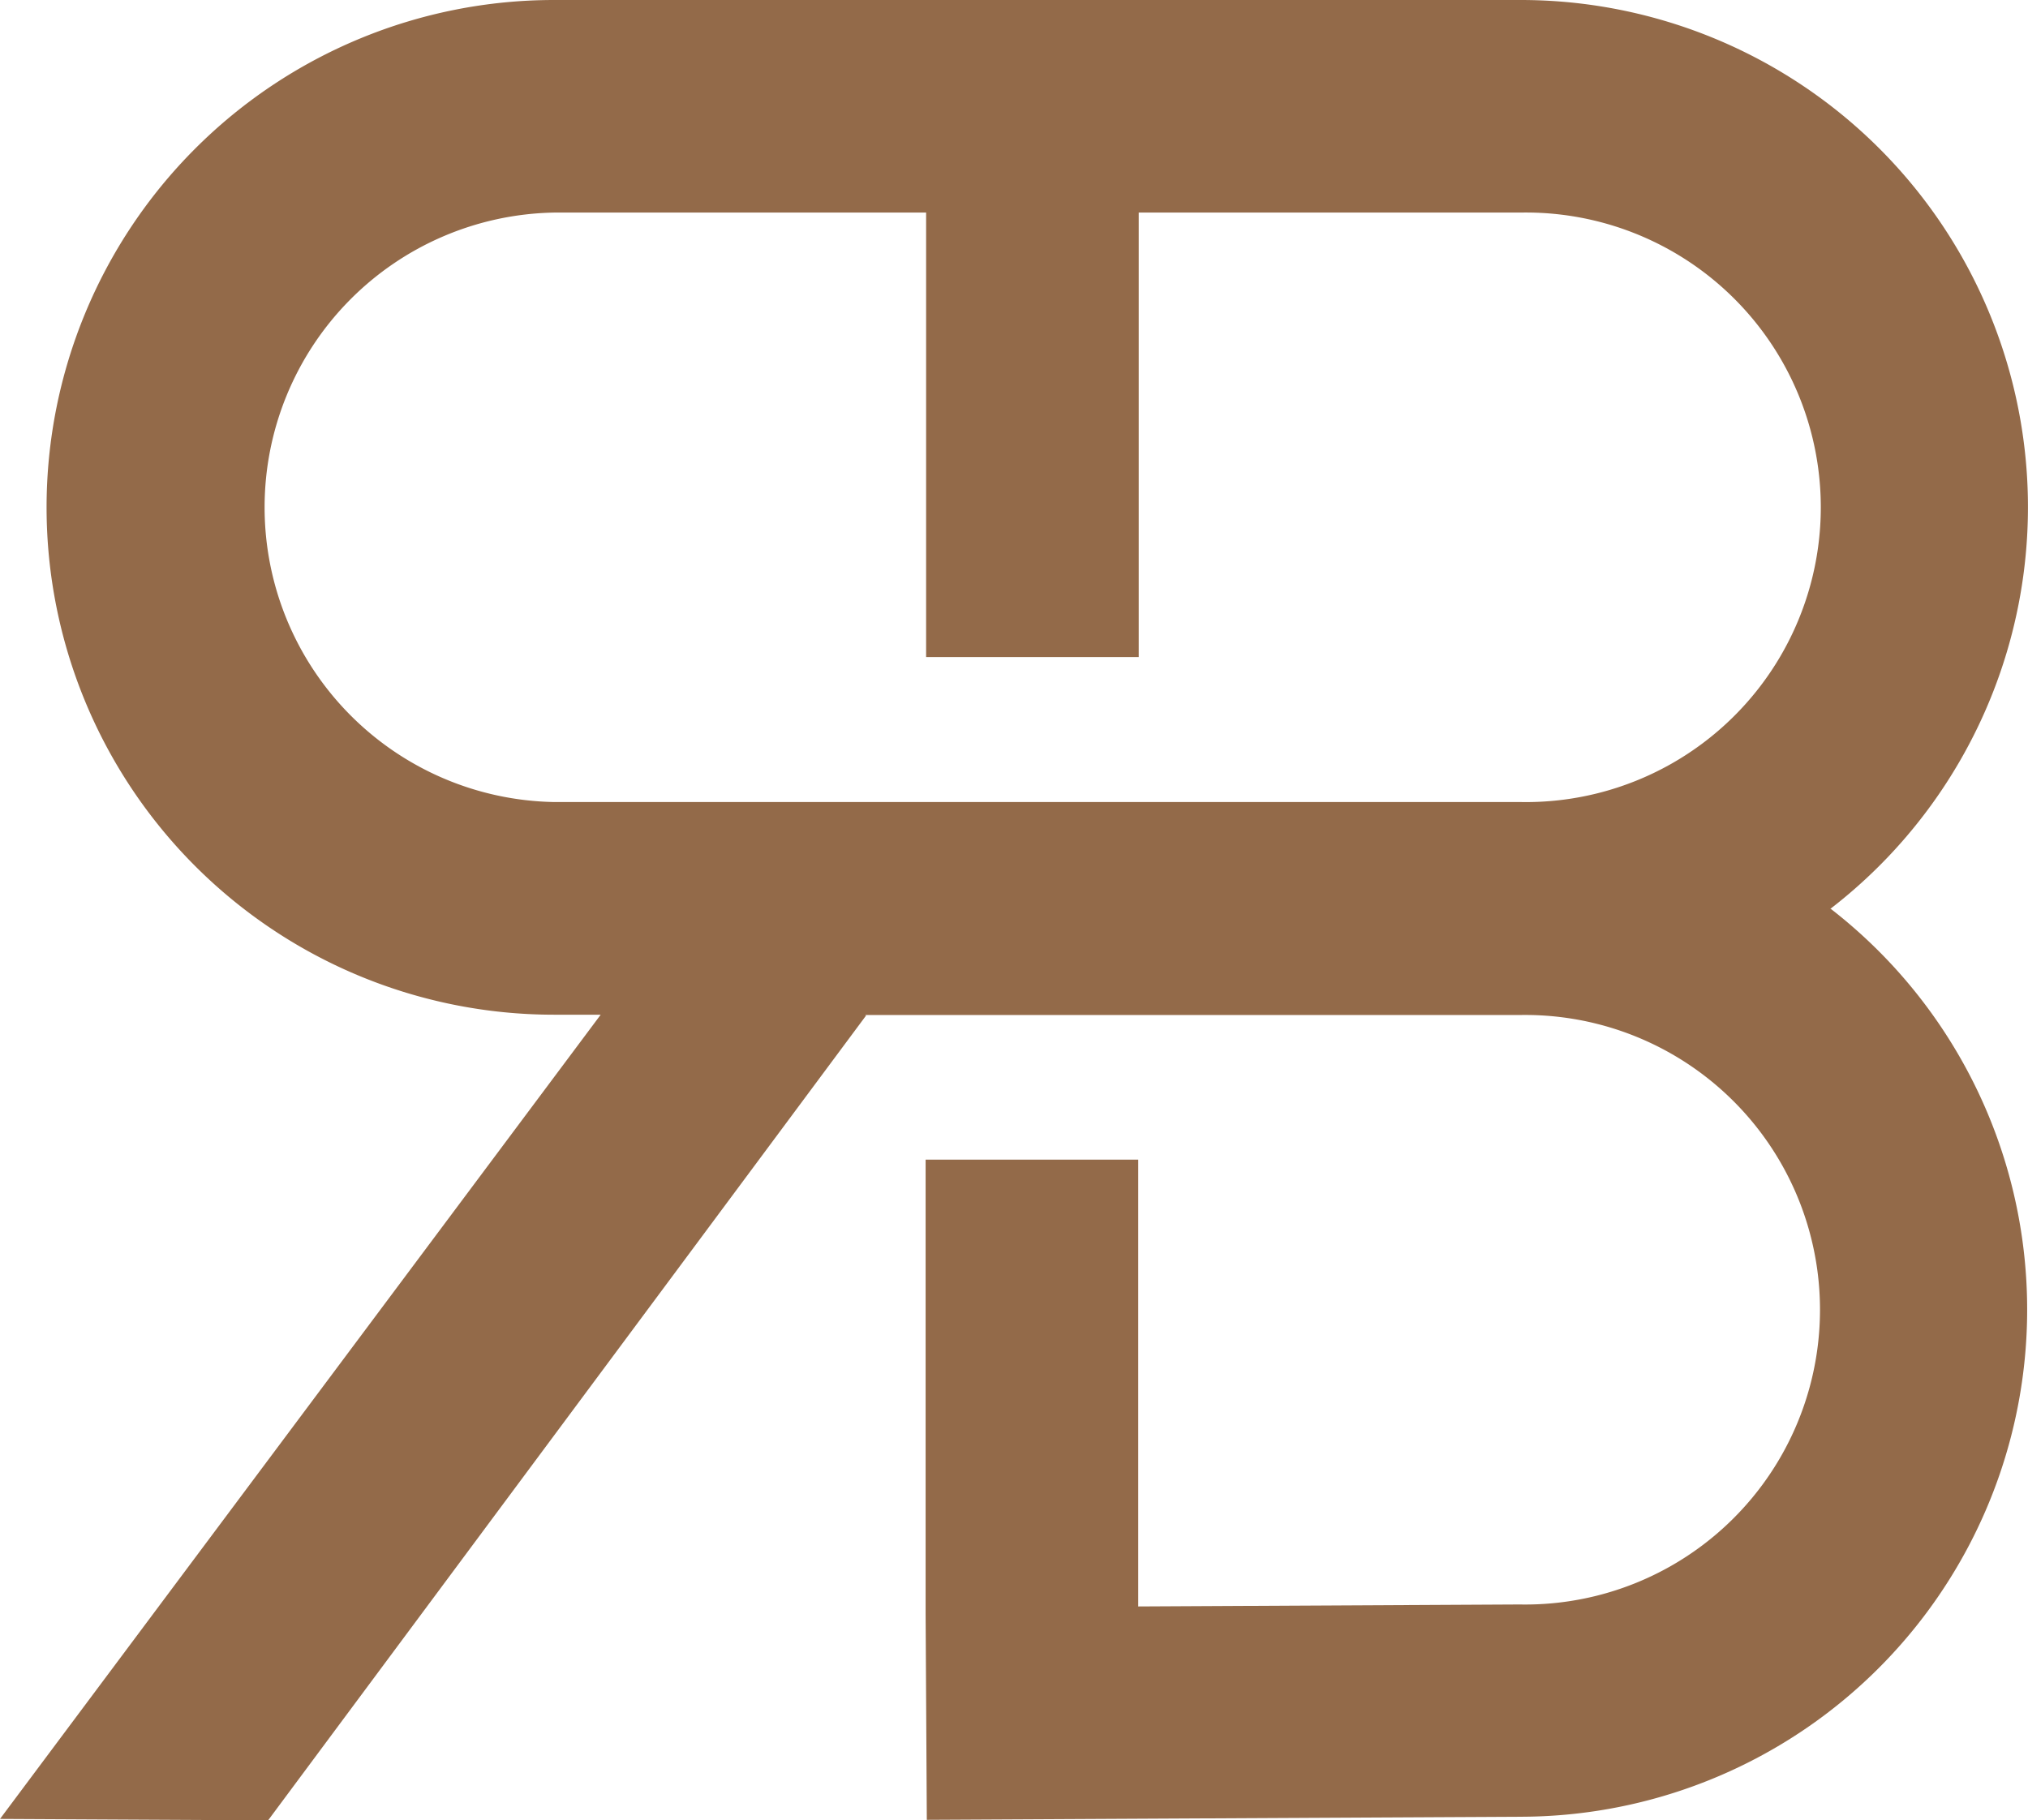
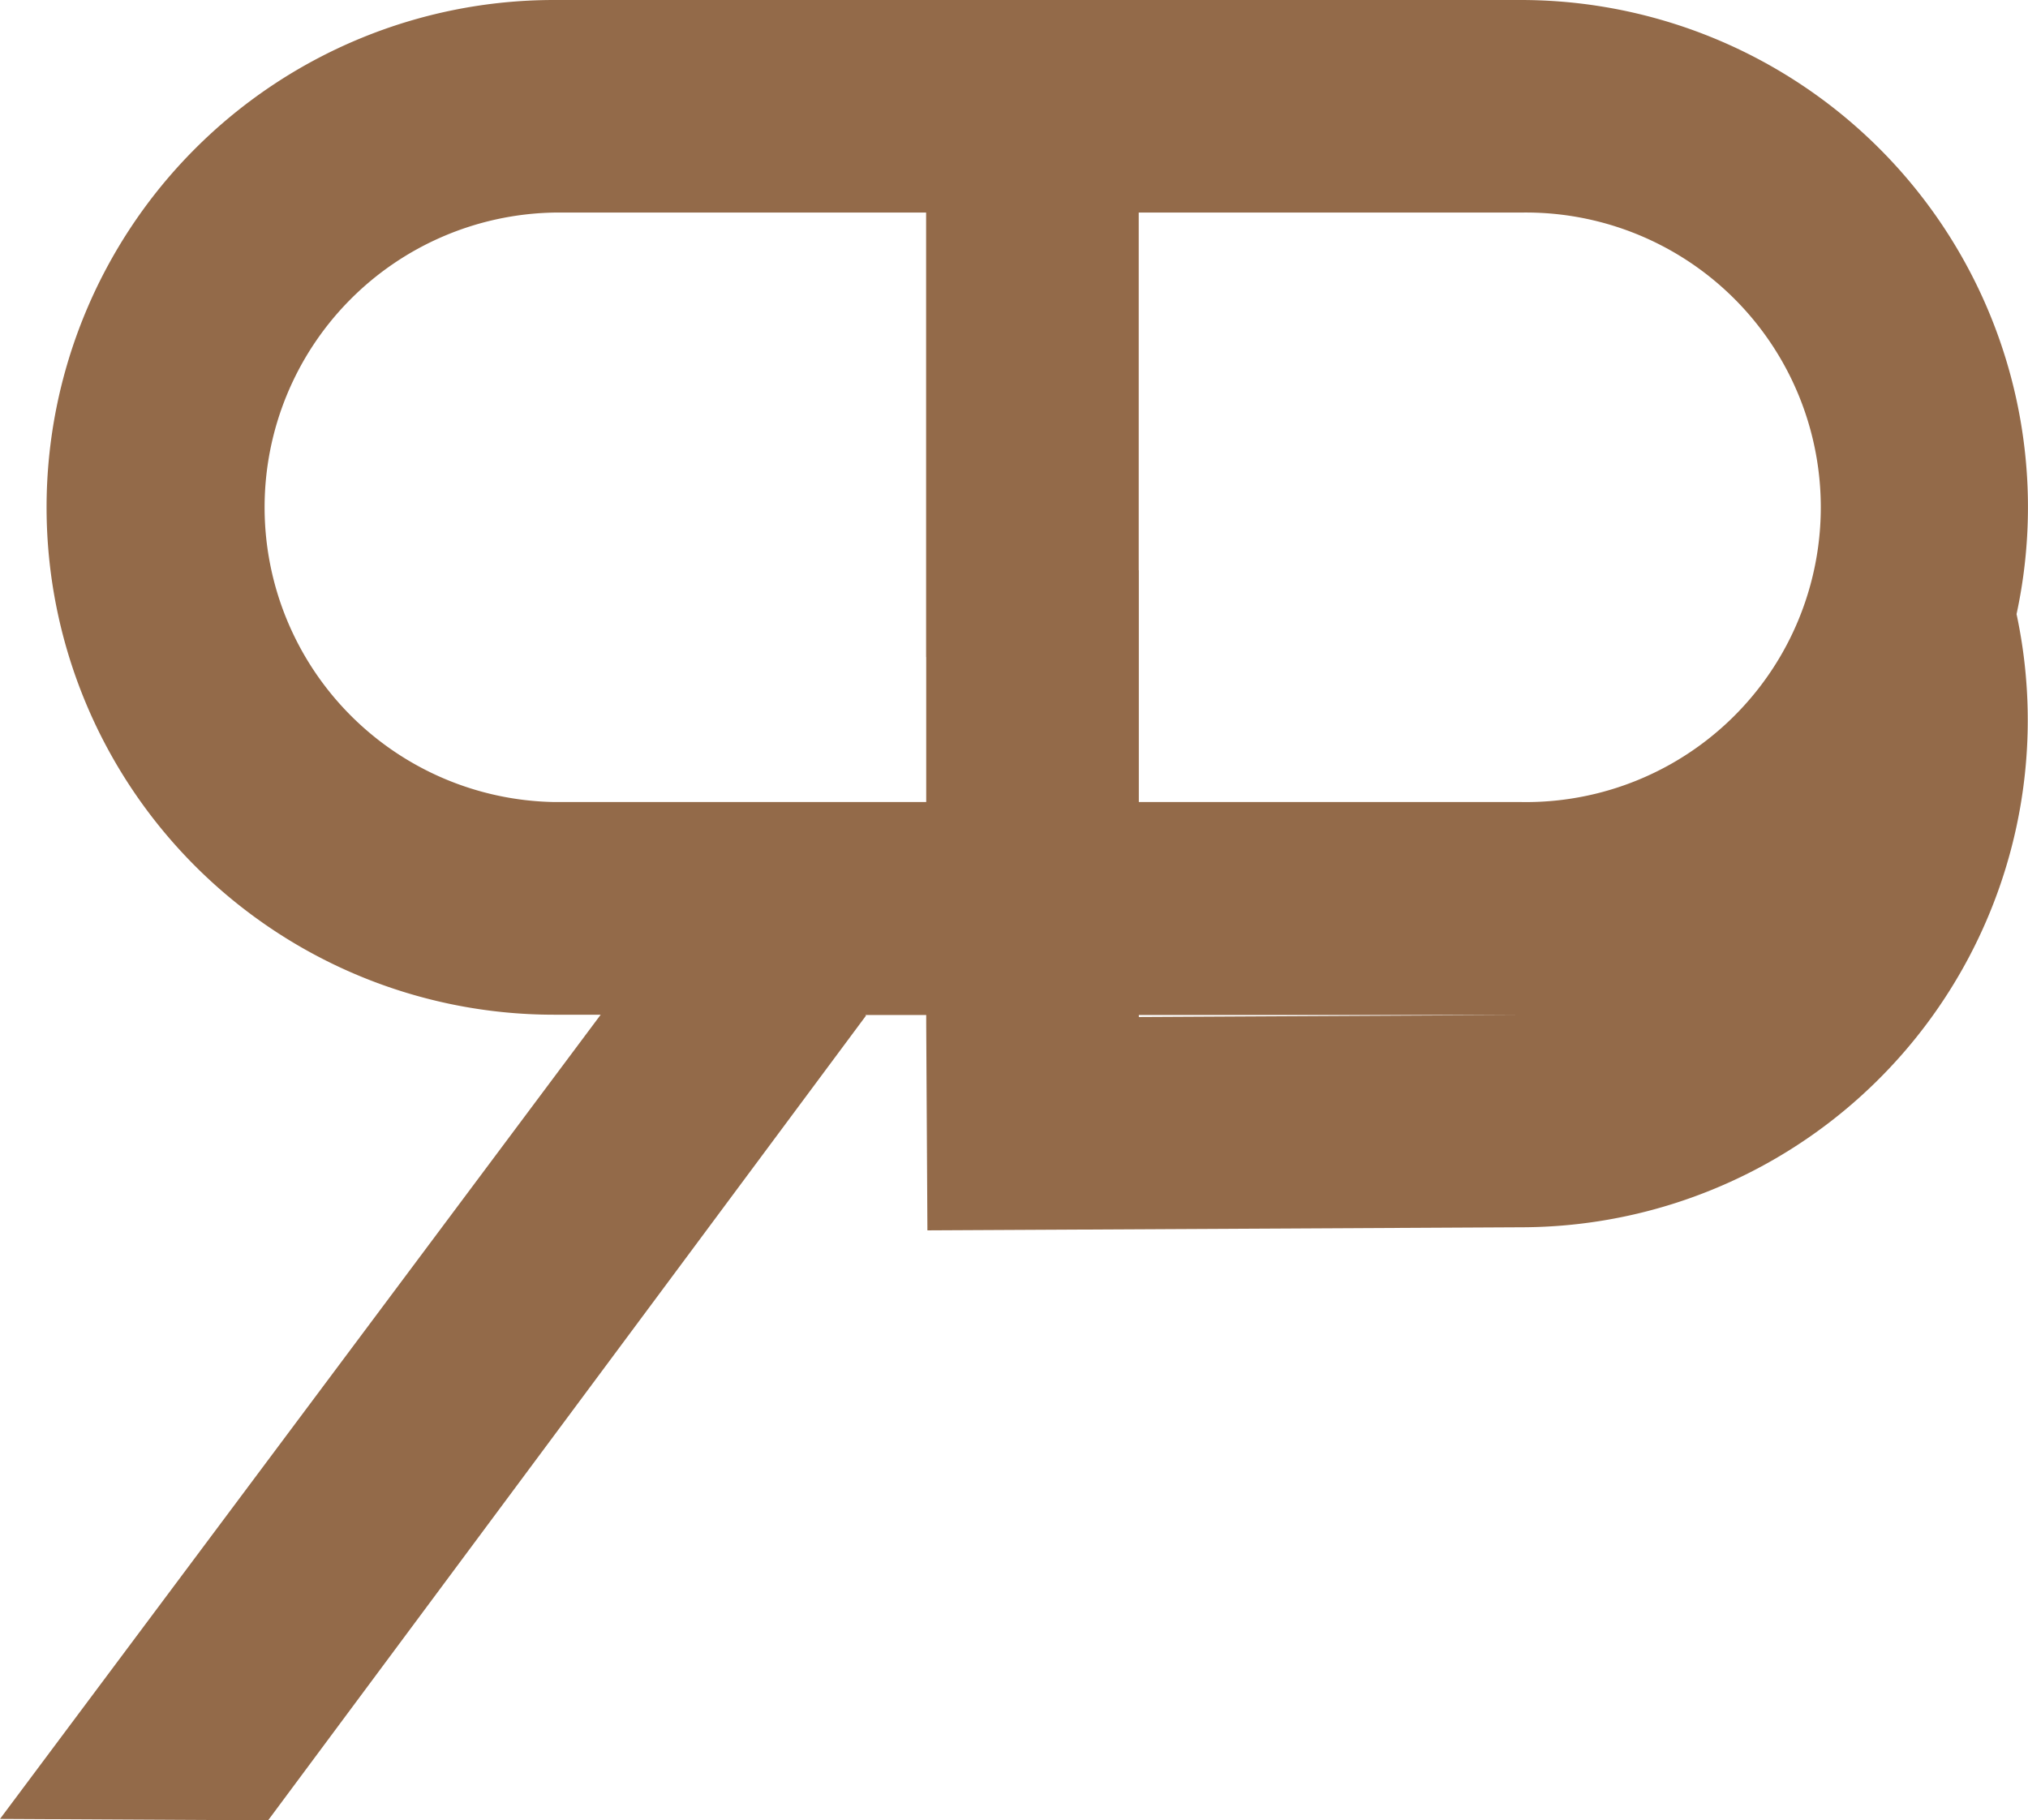
<svg xmlns="http://www.w3.org/2000/svg" width="20.422" height="18.331" viewBox="0 0 20.422 18.331">
  <g id="Group_1" transform="translate(-833.181 -1444.003)">
    <g id="Rectangle_4" transform="translate(833.181 1444.003)">
-       <path id="Path_3" data-name="Path 3" d="M851.619,1453.152a5.108,5.108,0,0,0-3.125-9.149H838.76a5.11,5.11,0,0,0,0,10.22h.47l-6.049,8.1,2.7.014,6.021-8.105-.008-.006h6.594a2.969,2.969,0,1,1-.006,5.937l-3.839.02v-4.5h-2.141v4.574h0l.012,2.075,5.972-.031a5.108,5.108,0,0,0,3.125-9.149Zm-3.125-1.071H838.76a2.969,2.969,0,0,1,0-5.937h3.747v4.477h2.141v-4.477h3.845a2.969,2.969,0,1,1,0,5.937Z" transform="translate(-833.181 -1444.003)" fill="#936a49" />
+       <path id="Path_3" data-name="Path 3" d="M851.619,1453.152a5.108,5.108,0,0,0-3.125-9.149H838.76a5.11,5.11,0,0,0,0,10.22h.47l-6.049,8.1,2.7.014,6.021-8.105-.008-.006h6.594l-3.839.02v-4.5h-2.141v4.574h0l.012,2.075,5.972-.031a5.108,5.108,0,0,0,3.125-9.149Zm-3.125-1.071H838.76a2.969,2.969,0,0,1,0-5.937h3.747v4.477h2.141v-4.477h3.845a2.969,2.969,0,1,1,0,5.937Z" transform="translate(-833.181 -1444.003)" fill="#936a49" />
    </g>
  </g>
</svg>